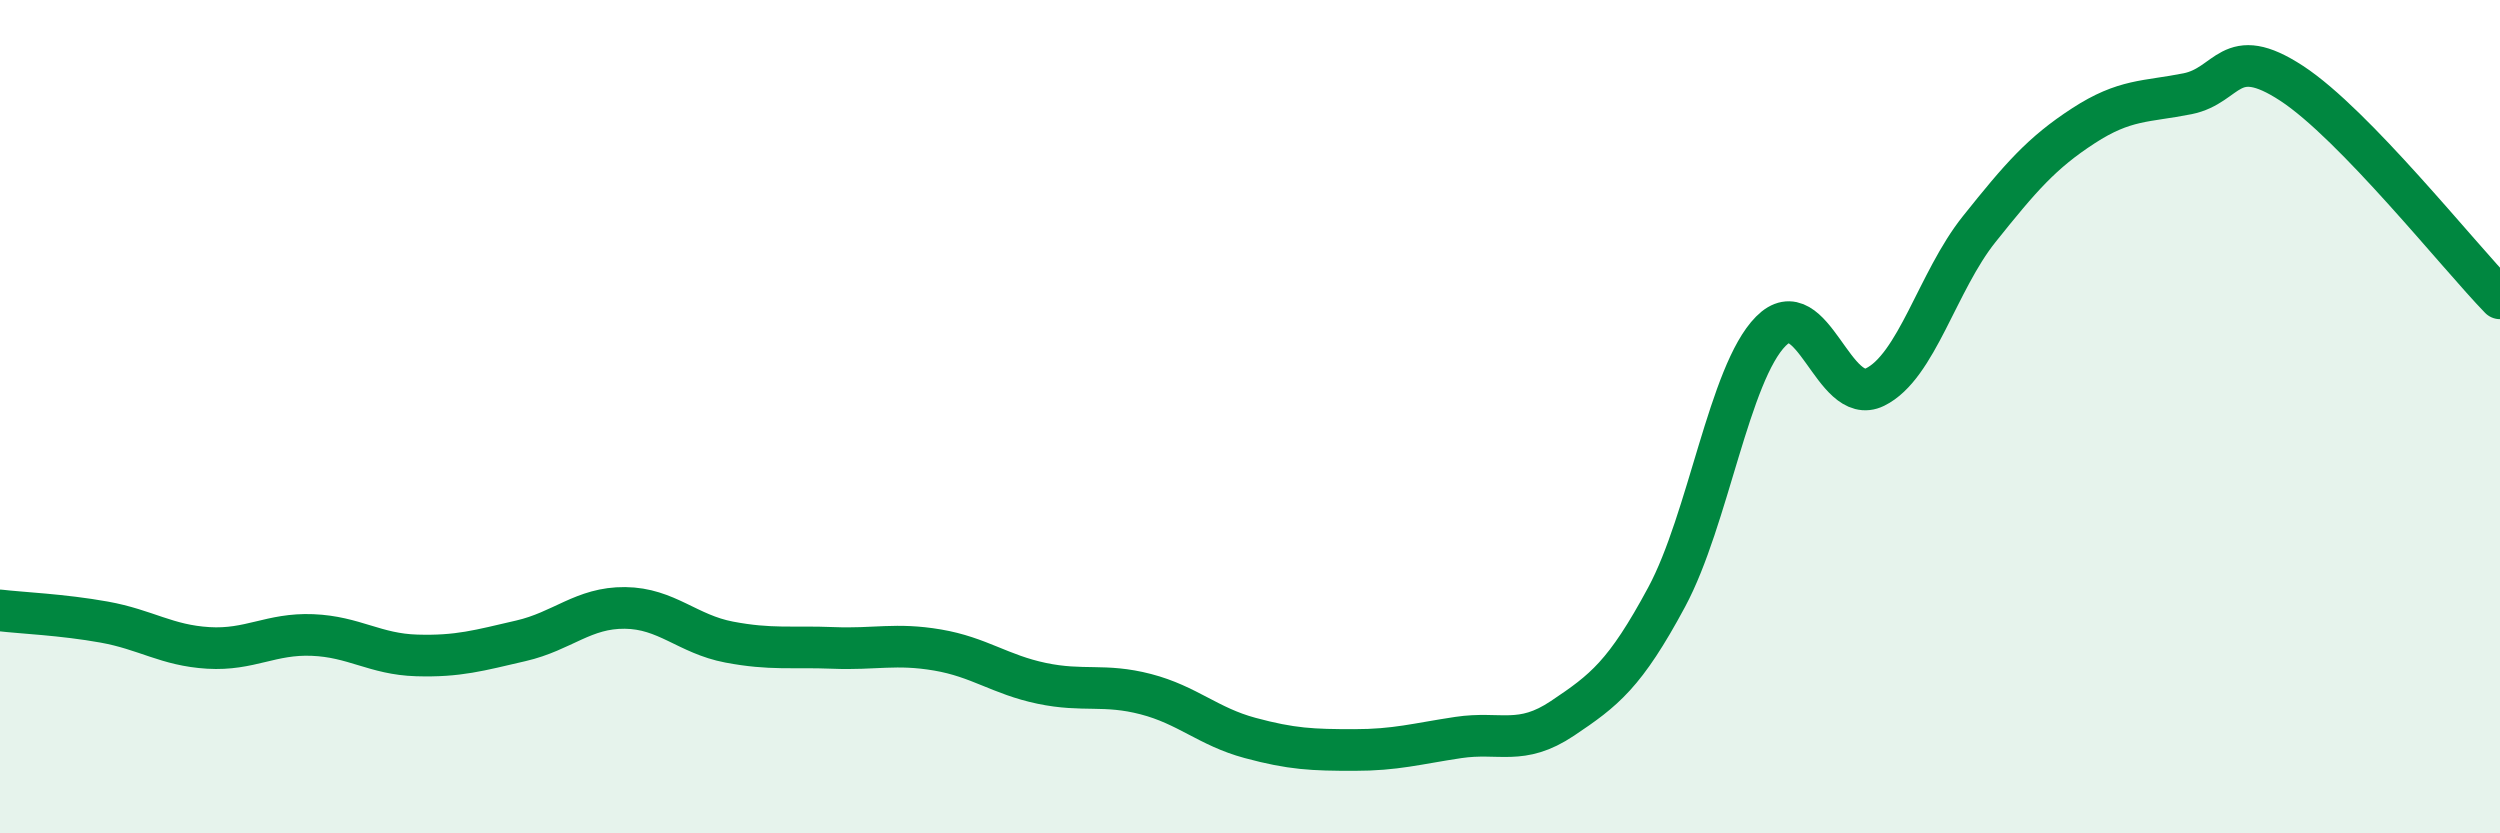
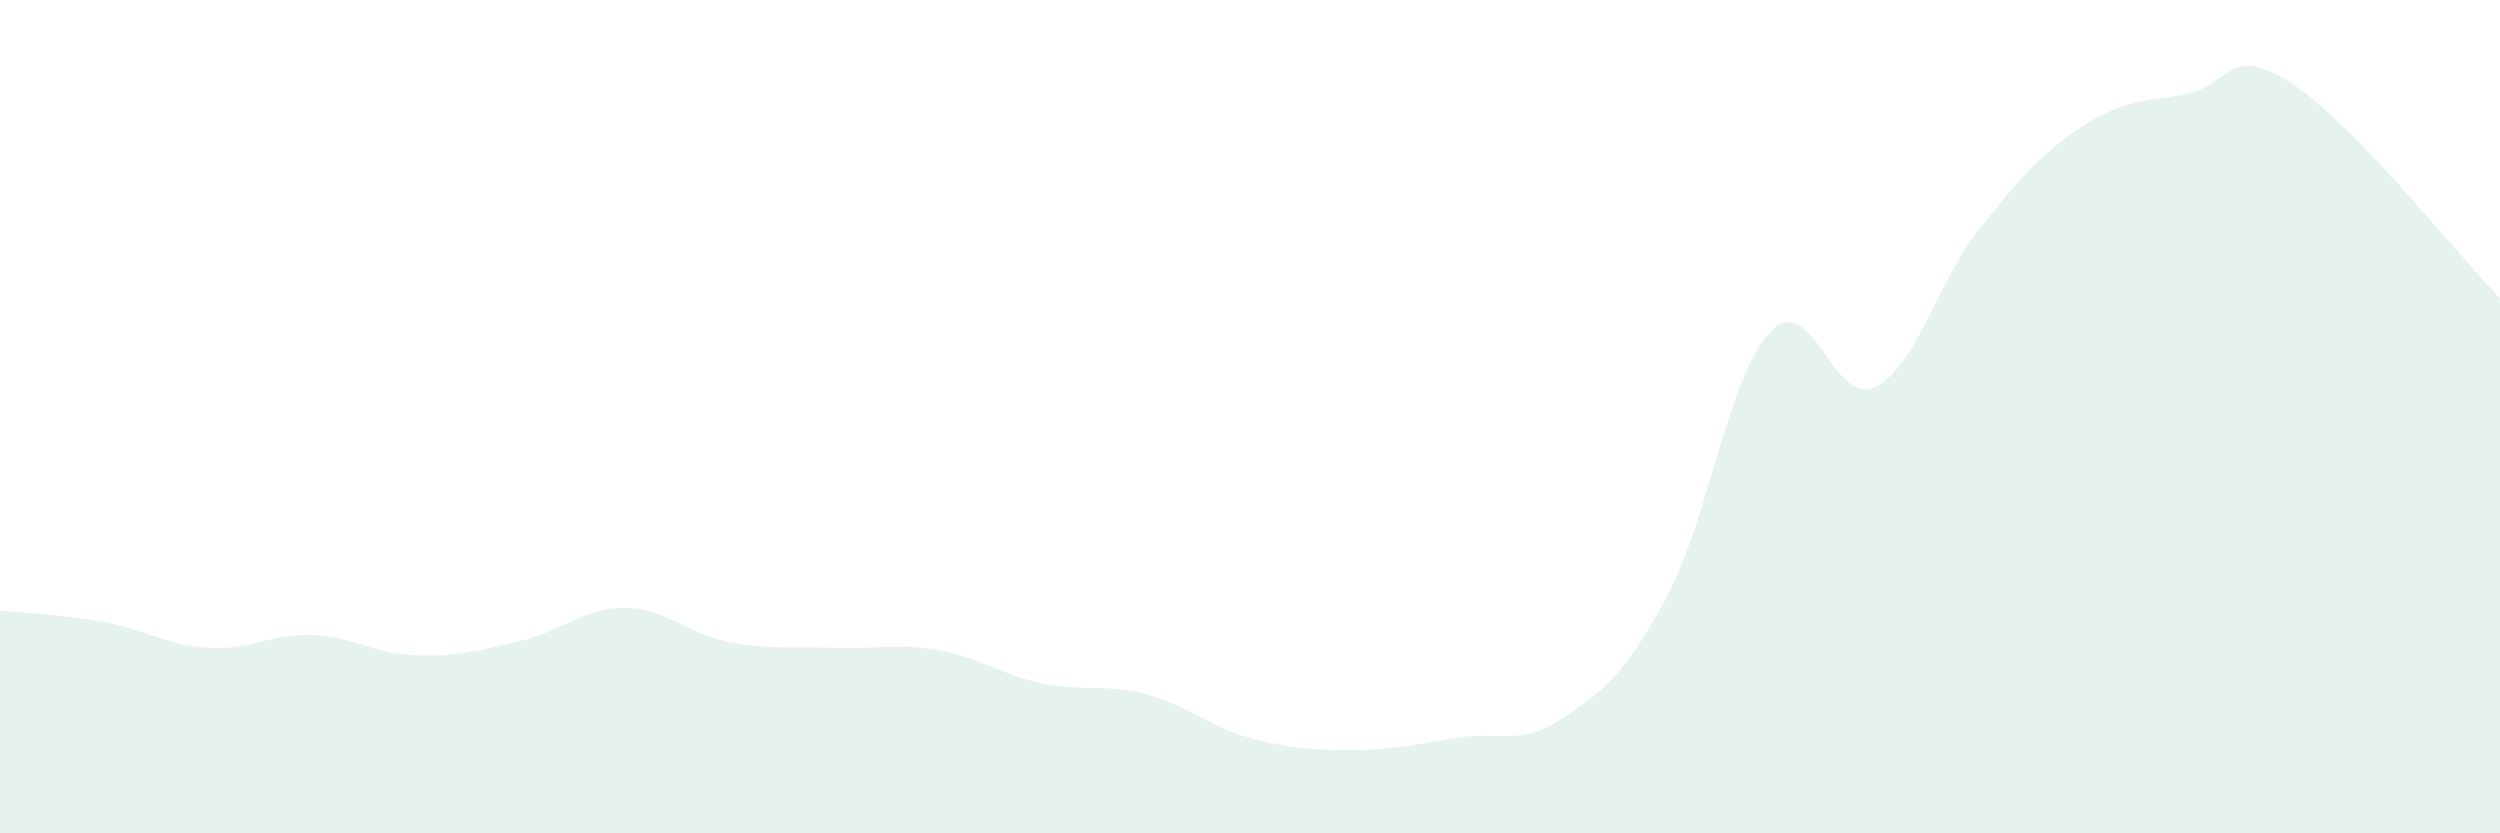
<svg xmlns="http://www.w3.org/2000/svg" width="60" height="20" viewBox="0 0 60 20">
  <path d="M 0,14.65 C 0.5,14.71 1.5,14.75 2.5,14.93 C 3.5,15.11 4,15.49 5,15.55 C 6,15.61 6.5,15.2 7.5,15.24 C 8.5,15.28 9,15.7 10,15.73 C 11,15.76 11.5,15.61 12.5,15.38 C 13.5,15.15 14,14.58 15,14.59 C 16,14.6 16.5,15.22 17.5,15.41 C 18.5,15.6 19,15.51 20,15.55 C 21,15.59 21.5,15.43 22.5,15.6 C 23.5,15.77 24,16.19 25,16.4 C 26,16.61 26.5,16.4 27.5,16.66 C 28.5,16.92 29,17.44 30,17.71 C 31,17.98 31.5,18 32.5,18 C 33.5,18 34,17.85 35,17.7 C 36,17.55 36.5,17.91 37.5,17.24 C 38.5,16.57 39,16.19 40,14.33 C 41,12.47 41.5,8.96 42.5,7.95 C 43.5,6.94 44,9.78 45,9.29 C 46,8.8 46.5,6.75 47.5,5.5 C 48.5,4.25 49,3.67 50,3.02 C 51,2.37 51.5,2.45 52.5,2.25 C 53.5,2.05 53.5,1.02 55,2 C 56.5,2.98 59,6.13 60,7.16L60 20L0 20Z" fill="#008740" opacity="0.1" stroke-linecap="round" stroke-linejoin="round" />
-   <path d="M 0,14.65 C 0.5,14.71 1.5,14.75 2.5,14.93 C 3.5,15.11 4,15.49 5,15.55 C 6,15.61 6.5,15.2 7.5,15.24 C 8.5,15.28 9,15.7 10,15.73 C 11,15.76 11.5,15.61 12.5,15.38 C 13.5,15.15 14,14.58 15,14.59 C 16,14.6 16.5,15.22 17.5,15.41 C 18.5,15.6 19,15.51 20,15.55 C 21,15.59 21.5,15.43 22.5,15.6 C 23.5,15.77 24,16.19 25,16.4 C 26,16.61 26.5,16.4 27.5,16.66 C 28.5,16.92 29,17.44 30,17.71 C 31,17.98 31.5,18 32.5,18 C 33.5,18 34,17.85 35,17.7 C 36,17.55 36.5,17.91 37.5,17.24 C 38.5,16.57 39,16.19 40,14.33 C 41,12.47 41.5,8.96 42.5,7.95 C 43.5,6.94 44,9.78 45,9.29 C 46,8.8 46.5,6.75 47.5,5.5 C 48.5,4.25 49,3.67 50,3.02 C 51,2.37 51.5,2.45 52.5,2.25 C 53.5,2.05 53.5,1.02 55,2 C 56.5,2.98 59,6.13 60,7.16" stroke="#008740" stroke-width="1" fill="none" stroke-linecap="round" stroke-linejoin="round" />
</svg>